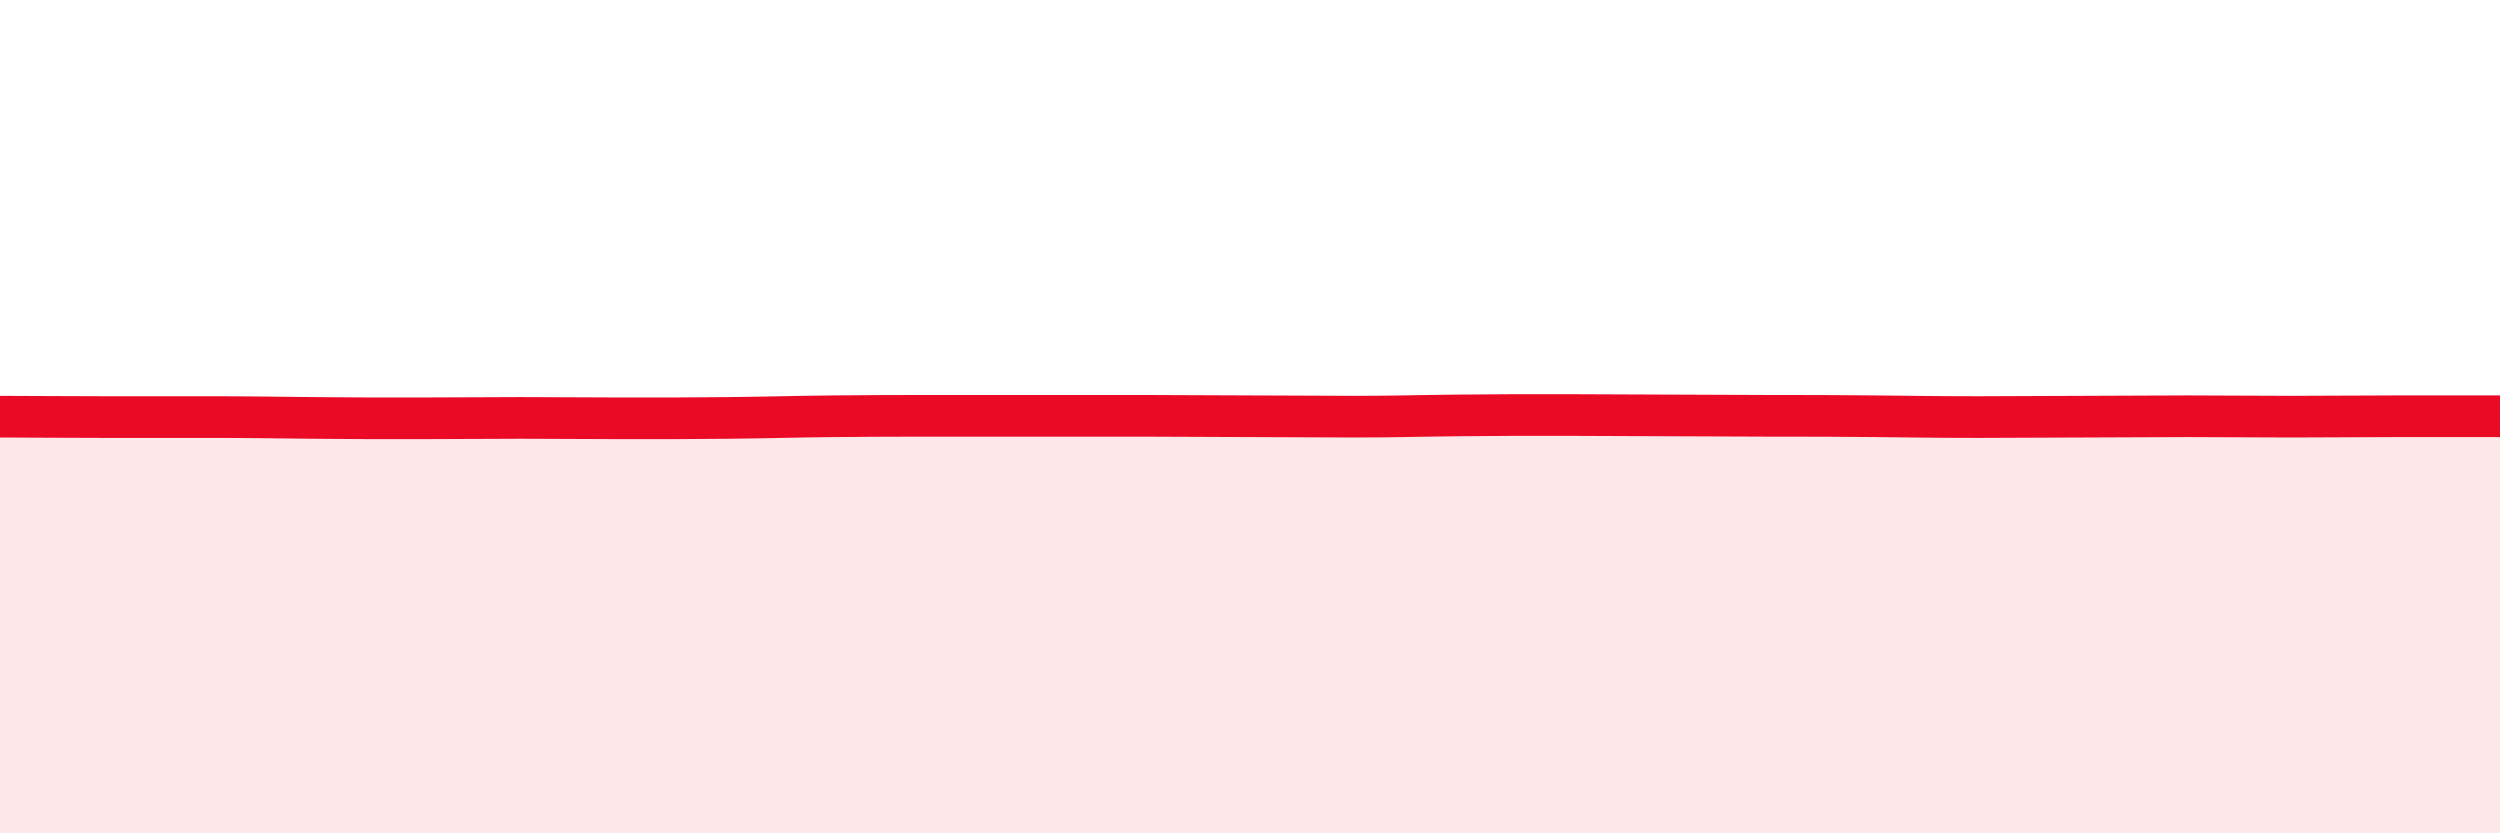
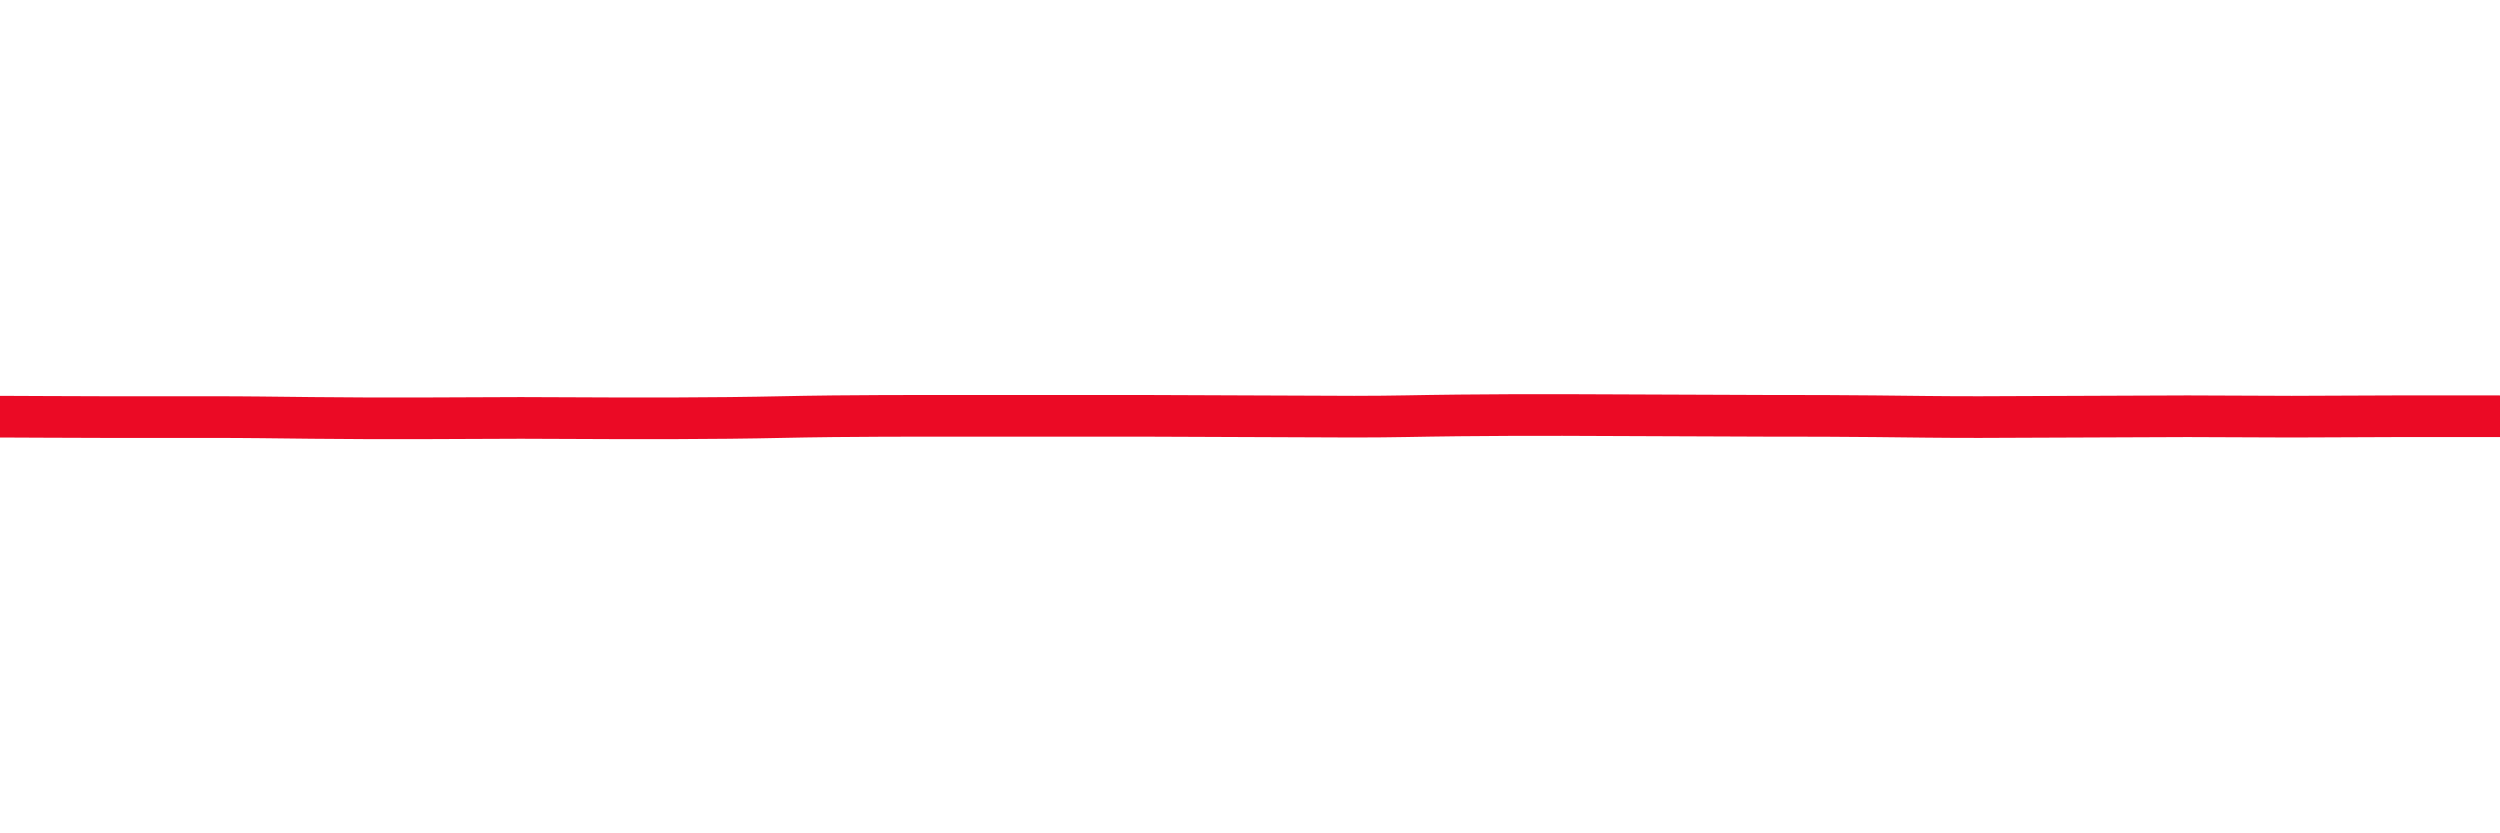
<svg xmlns="http://www.w3.org/2000/svg" width="60" height="20" viewBox="0 0 60 20">
-   <path d="M 0,10 C 0.5,10 1.5,10.01 2.5,10.01 C 3.5,10.01 4,10.01 5,10.01 C 6,10.01 6.5,10.02 7.5,10.03 C 8.5,10.04 9,10.04 10,10.04 C 11,10.04 11.5,10.03 12.5,10.03 C 13.5,10.03 14,10.04 15,10.04 C 16,10.04 16.5,10.04 17.5,10.03 C 18.5,10.02 19,10 20,9.99 C 21,9.98 21.5,9.98 22.5,9.98 C 23.5,9.98 24,9.98 25,9.98 C 26,9.98 26.5,9.98 27.5,9.98 C 28.5,9.98 29,9.99 30,9.99 C 31,9.99 31.5,10 32.5,10 C 33.5,10 34,9.98 35,9.97 C 36,9.96 36.5,9.96 37.5,9.96 C 38.5,9.96 39,9.97 40,9.97 C 41,9.97 41.5,9.98 42.5,9.98 C 43.5,9.98 44,9.98 45,9.99 C 46,10 46.5,10.01 47.5,10.01 C 48.5,10.01 49,10 50,10 C 51,10 51.5,9.99 52.5,9.99 C 53.5,9.99 54,10 55,10 C 56,10 56.5,9.99 57.5,9.99 C 58.5,9.99 59.5,9.99 60,9.99L60 20L0 20Z" fill="#EB0A25" opacity="0.1" stroke-linecap="round" stroke-linejoin="round" />
  <path d="M 0,10 C 0.5,10 1.5,10.01 2.5,10.01 C 3.5,10.01 4,10.01 5,10.01 C 6,10.01 6.5,10.02 7.5,10.03 C 8.5,10.04 9,10.04 10,10.04 C 11,10.04 11.5,10.03 12.5,10.03 C 13.5,10.03 14,10.04 15,10.04 C 16,10.04 16.5,10.04 17.5,10.03 C 18.5,10.02 19,10 20,9.99 C 21,9.98 21.5,9.98 22.5,9.98 C 23.5,9.98 24,9.98 25,9.98 C 26,9.98 26.5,9.98 27.5,9.98 C 28.5,9.98 29,9.99 30,9.99 C 31,9.99 31.5,10 32.5,10 C 33.5,10 34,9.98 35,9.97 C 36,9.96 36.5,9.96 37.5,9.96 C 38.5,9.96 39,9.97 40,9.97 C 41,9.97 41.5,9.98 42.5,9.98 C 43.5,9.98 44,9.98 45,9.99 C 46,10 46.5,10.01 47.5,10.01 C 48.5,10.01 49,10 50,10 C 51,10 51.5,9.99 52.5,9.99 C 53.5,9.99 54,10 55,10 C 56,10 56.5,9.99 57.5,9.99 C 58.5,9.99 59.5,9.99 60,9.99" stroke="#EB0A25" stroke-width="1" fill="none" stroke-linecap="round" stroke-linejoin="round" />
</svg>